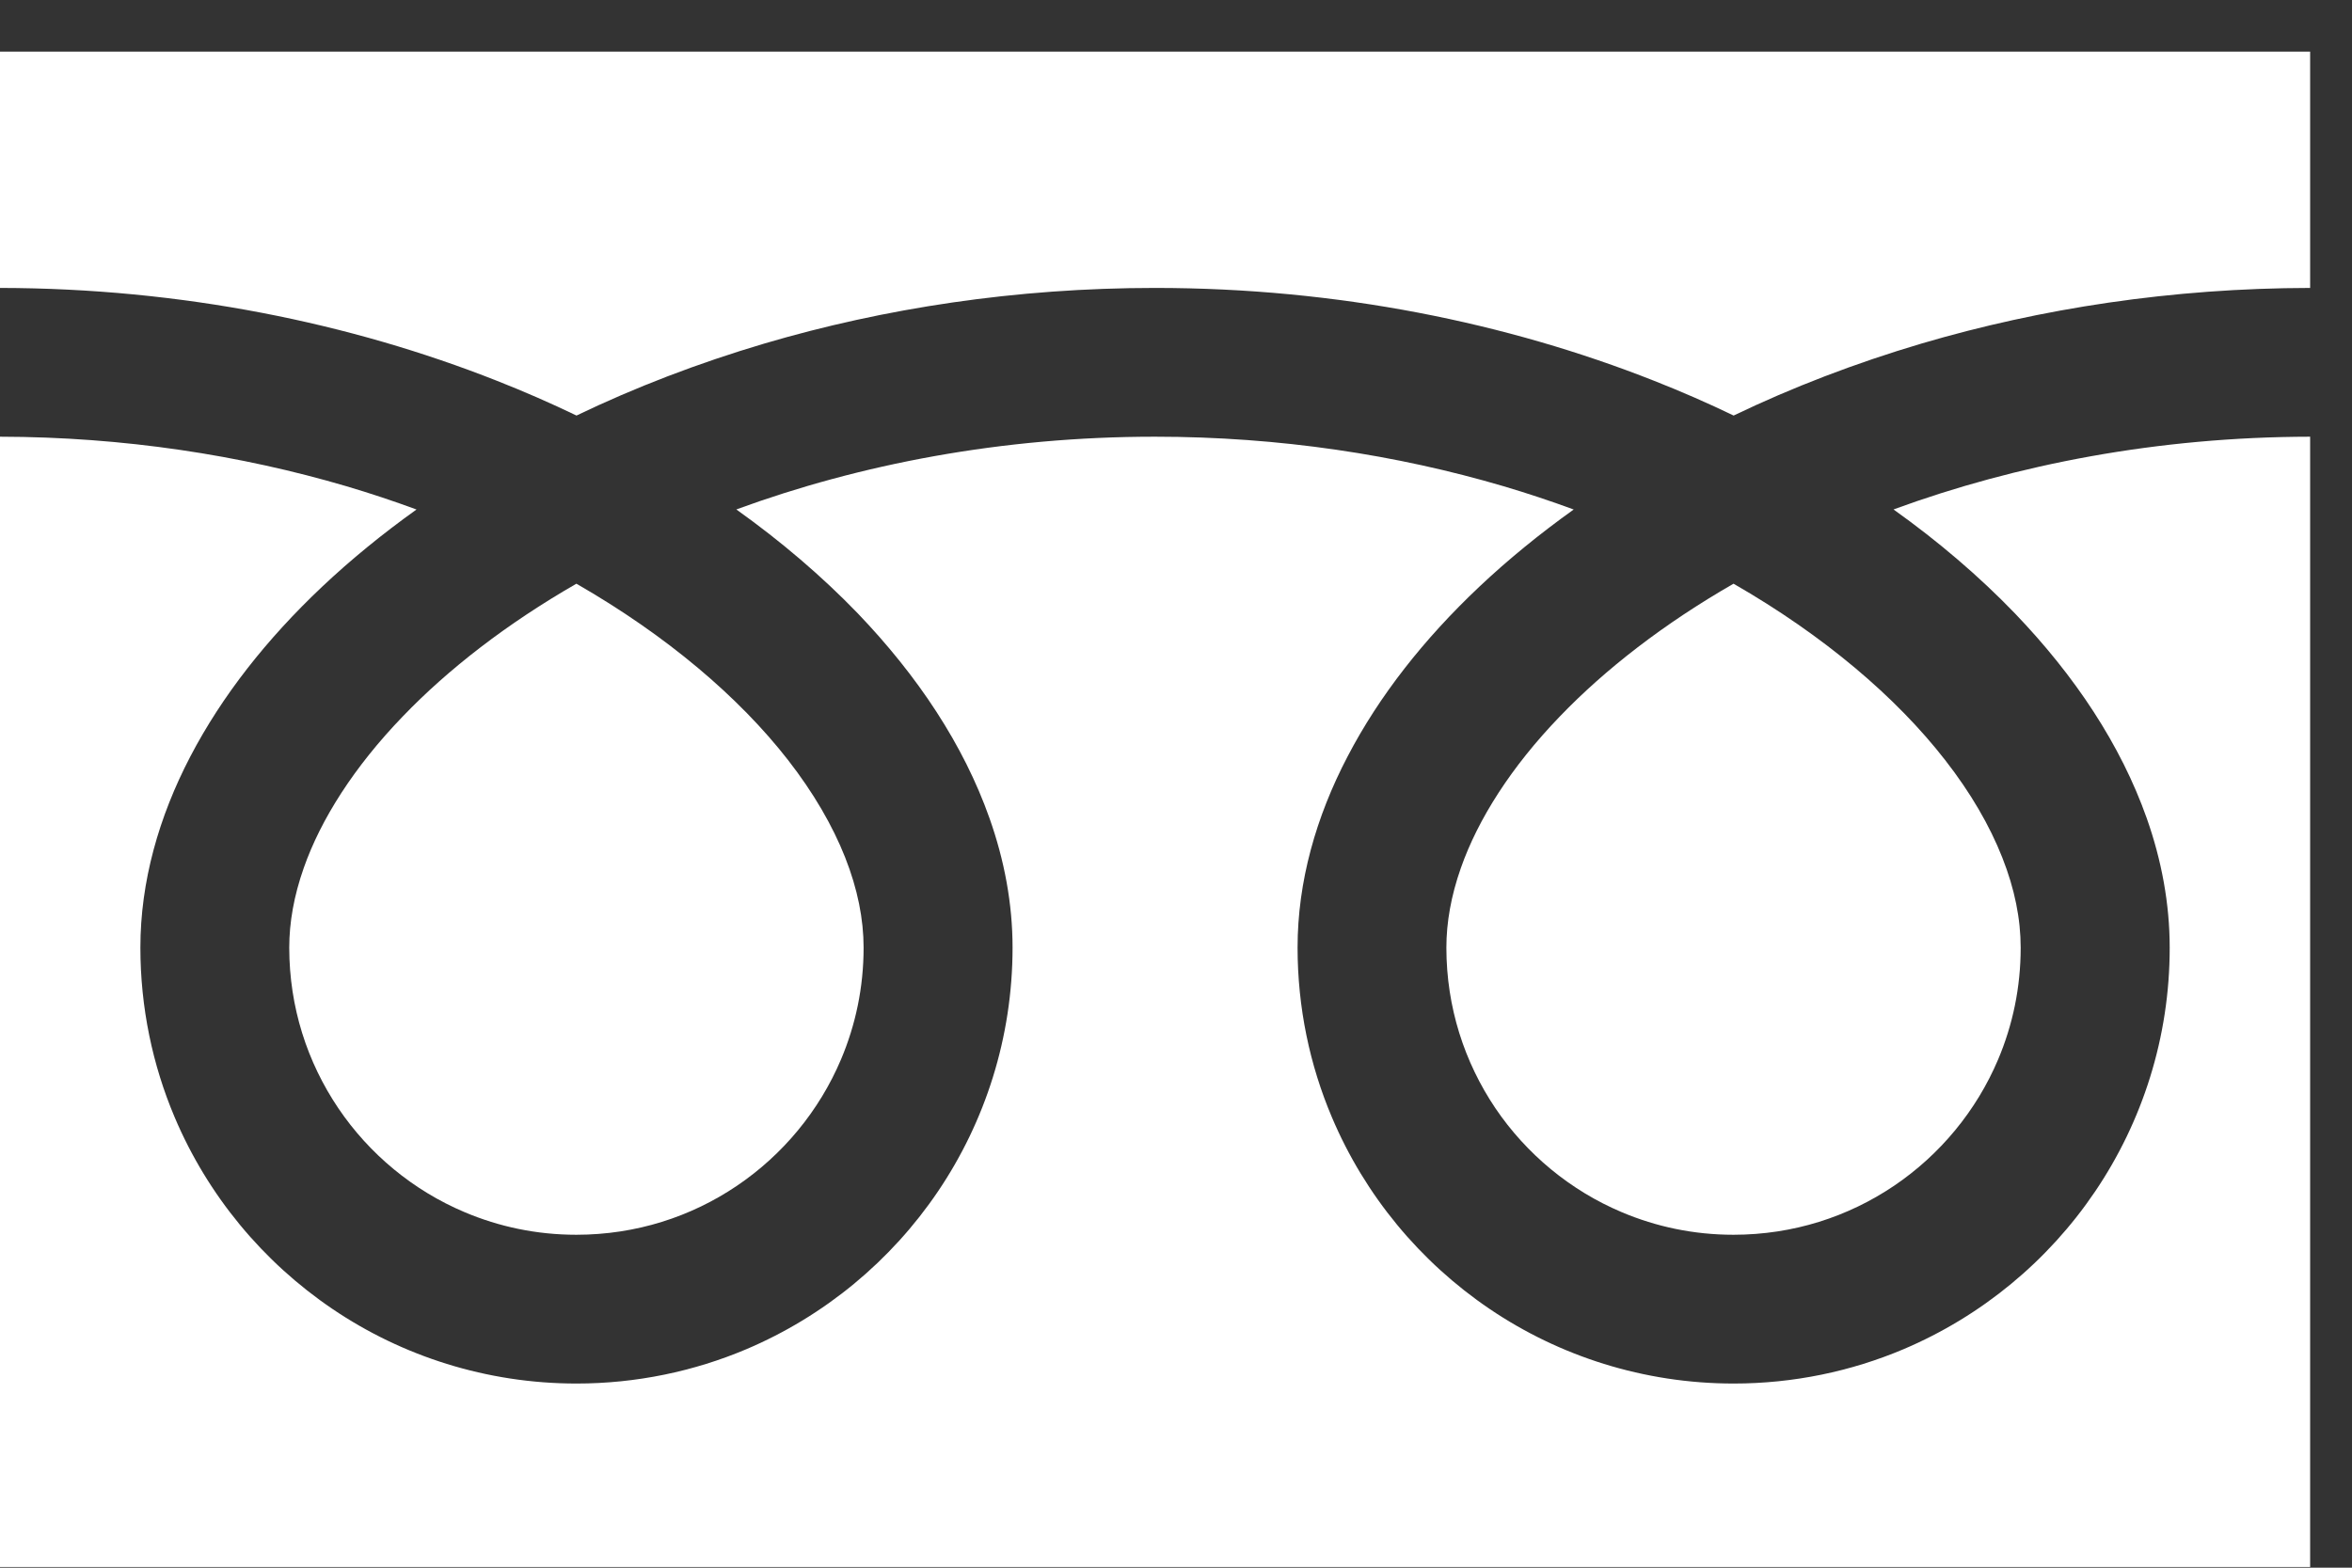
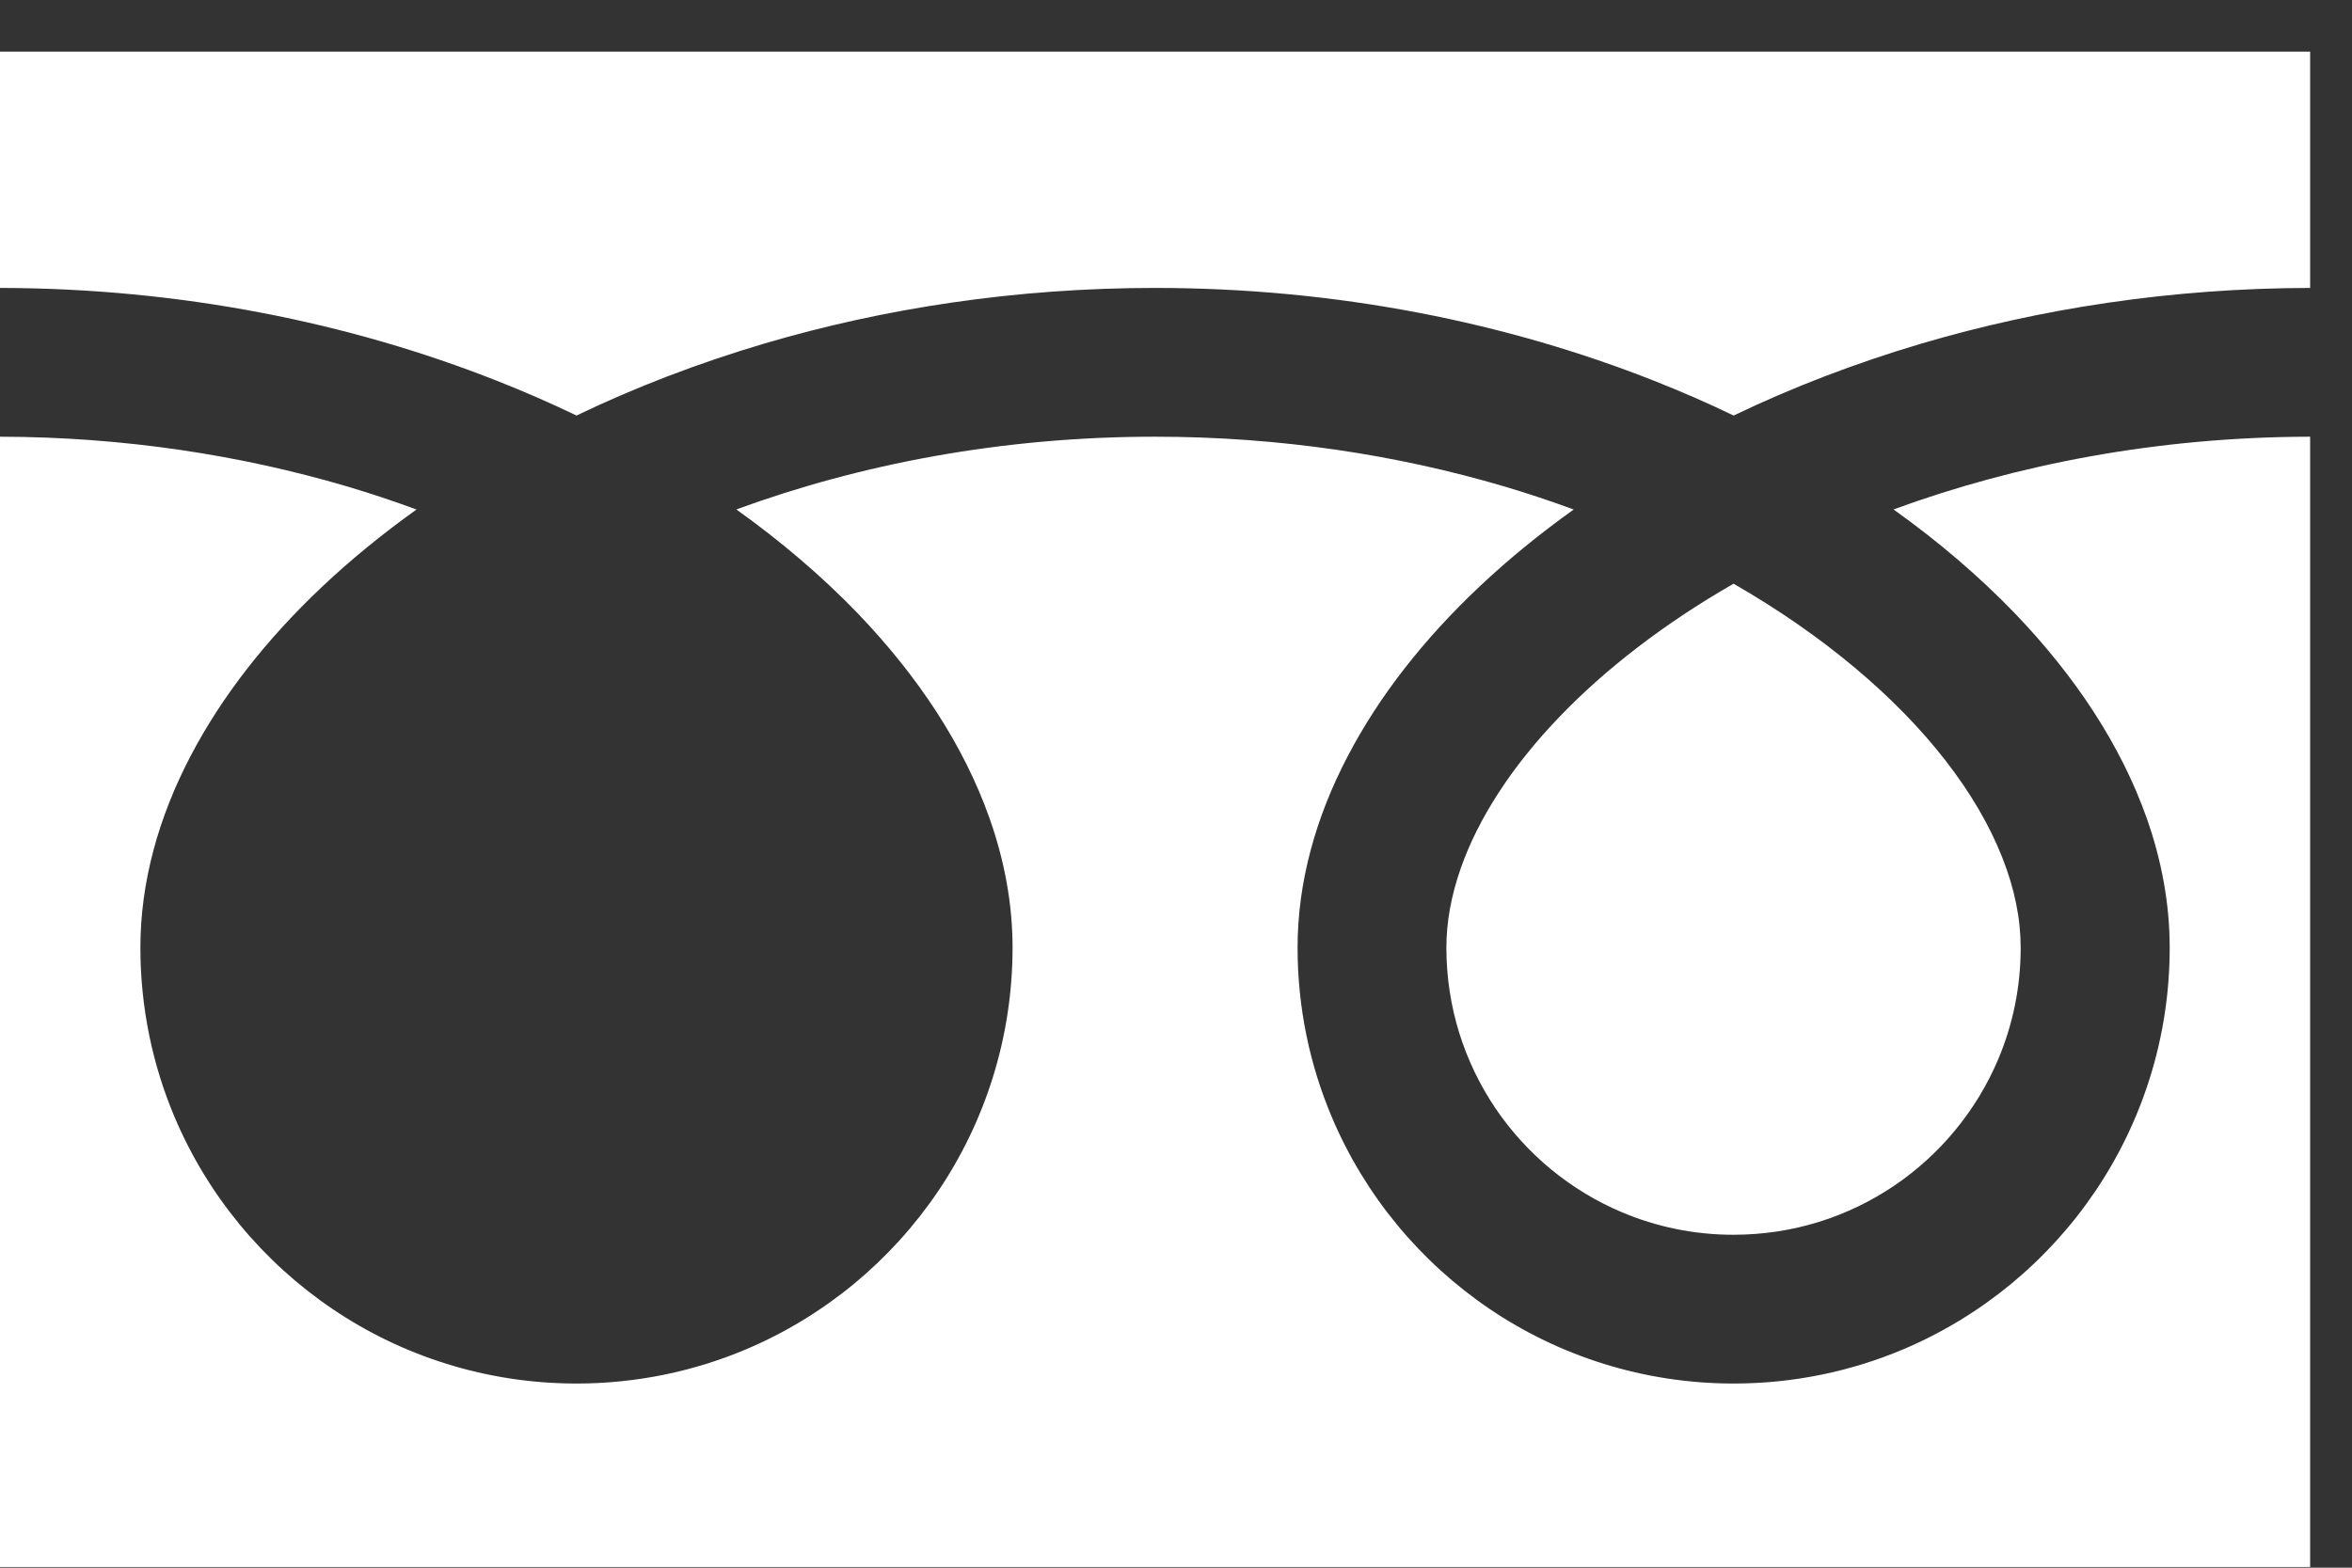
<svg xmlns="http://www.w3.org/2000/svg" width="45" height="30" viewBox="0 0 45 30" fill="none">
  <rect x="0" y="0" width="45" height="30" fill="#333333" stroke="none" />
  <path d="M0 0.988V5.51C3.479 5.515 6.713 6.183 9.507 7.287C10.03 7.493 10.538 7.715 11.03 7.952C12.148 7.414 13.352 6.951 14.628 6.573C16.917 5.898 19.437 5.51 22.099 5.51C25.594 5.51 28.843 6.179 31.647 7.287C32.17 7.493 32.678 7.715 33.169 7.952C34.288 7.414 35.492 6.951 36.768 6.573C39.045 5.902 41.551 5.514 44.199 5.51V0.988H0Z" fill="white" />
  <path d="M27.673 18.135C27.674 19.277 28.018 20.326 28.61 21.206C29.203 22.083 30.045 22.782 31.029 23.197C31.686 23.475 32.405 23.629 33.167 23.629C34.31 23.628 35.359 23.285 36.238 22.692C37.116 22.099 37.814 21.257 38.23 20.273C38.508 19.616 38.661 18.897 38.661 18.135C38.661 17.59 38.548 17.013 38.308 16.408C38.07 15.803 37.705 15.172 37.215 14.544C36.283 13.345 34.898 12.164 33.167 11.17C31.839 11.933 30.714 12.804 29.842 13.712C28.914 14.675 28.278 15.676 27.951 16.608C27.763 17.142 27.673 17.651 27.673 18.135Z" fill="white" />
  <path d="M38.547 11.734C39.7 12.935 40.575 14.252 41.073 15.658C41.356 16.46 41.512 17.293 41.512 18.133C41.514 19.855 40.986 21.468 40.087 22.798C39.188 24.129 37.916 25.185 36.417 25.82C35.418 26.242 34.318 26.476 33.169 26.476C31.447 26.476 29.833 25.95 28.503 25.05C27.173 24.15 26.117 22.88 25.483 21.381C25.059 20.382 24.826 19.281 24.826 18.133C24.826 16.873 25.178 15.633 25.783 14.476C26.388 13.315 27.246 12.226 28.303 11.228C28.852 10.71 29.456 10.217 30.109 9.75C29.673 9.59 29.225 9.44 28.765 9.304C26.735 8.706 24.483 8.357 22.099 8.357C19.175 8.356 16.449 8.883 14.088 9.749C14.951 10.365 15.728 11.03 16.408 11.734C17.559 12.935 18.435 14.252 18.932 15.658C19.216 16.46 19.373 17.293 19.373 18.133C19.373 19.855 18.846 21.468 17.947 22.798C17.047 24.129 15.776 25.185 14.277 25.82C13.278 26.242 12.177 26.476 11.03 26.476C9.306 26.476 7.693 25.95 6.363 25.05C5.033 24.15 3.977 22.88 3.342 21.381C2.919 20.382 2.686 19.281 2.686 18.133C2.686 16.873 3.038 15.633 3.642 14.476C4.248 13.315 5.106 12.226 6.163 11.228C6.712 10.71 7.316 10.217 7.969 9.75C7.533 9.59 7.085 9.44 6.625 9.304C4.607 8.71 2.369 8.361 0 8.357V29.987H44.199V8.357C41.29 8.361 38.578 8.887 36.228 9.749C37.091 10.365 37.868 11.03 38.547 11.734Z" fill="white" />
-   <path d="M5.534 18.135C5.535 19.277 5.879 20.326 6.472 21.206C7.064 22.083 7.906 22.782 8.89 23.197C9.547 23.475 10.266 23.629 11.029 23.629C12.171 23.628 13.221 23.285 14.099 22.692C14.977 22.099 15.675 21.257 16.091 20.273C16.369 19.616 16.523 18.897 16.523 18.135C16.523 17.59 16.409 17.013 16.17 16.408C15.931 15.803 15.566 15.172 15.077 14.544C14.144 13.345 12.759 12.164 11.028 11.17C9.701 11.933 8.575 12.804 7.704 13.712C6.776 14.675 6.139 15.676 5.812 16.608C5.624 17.142 5.534 17.651 5.534 18.135Z" fill="white" />
</svg>